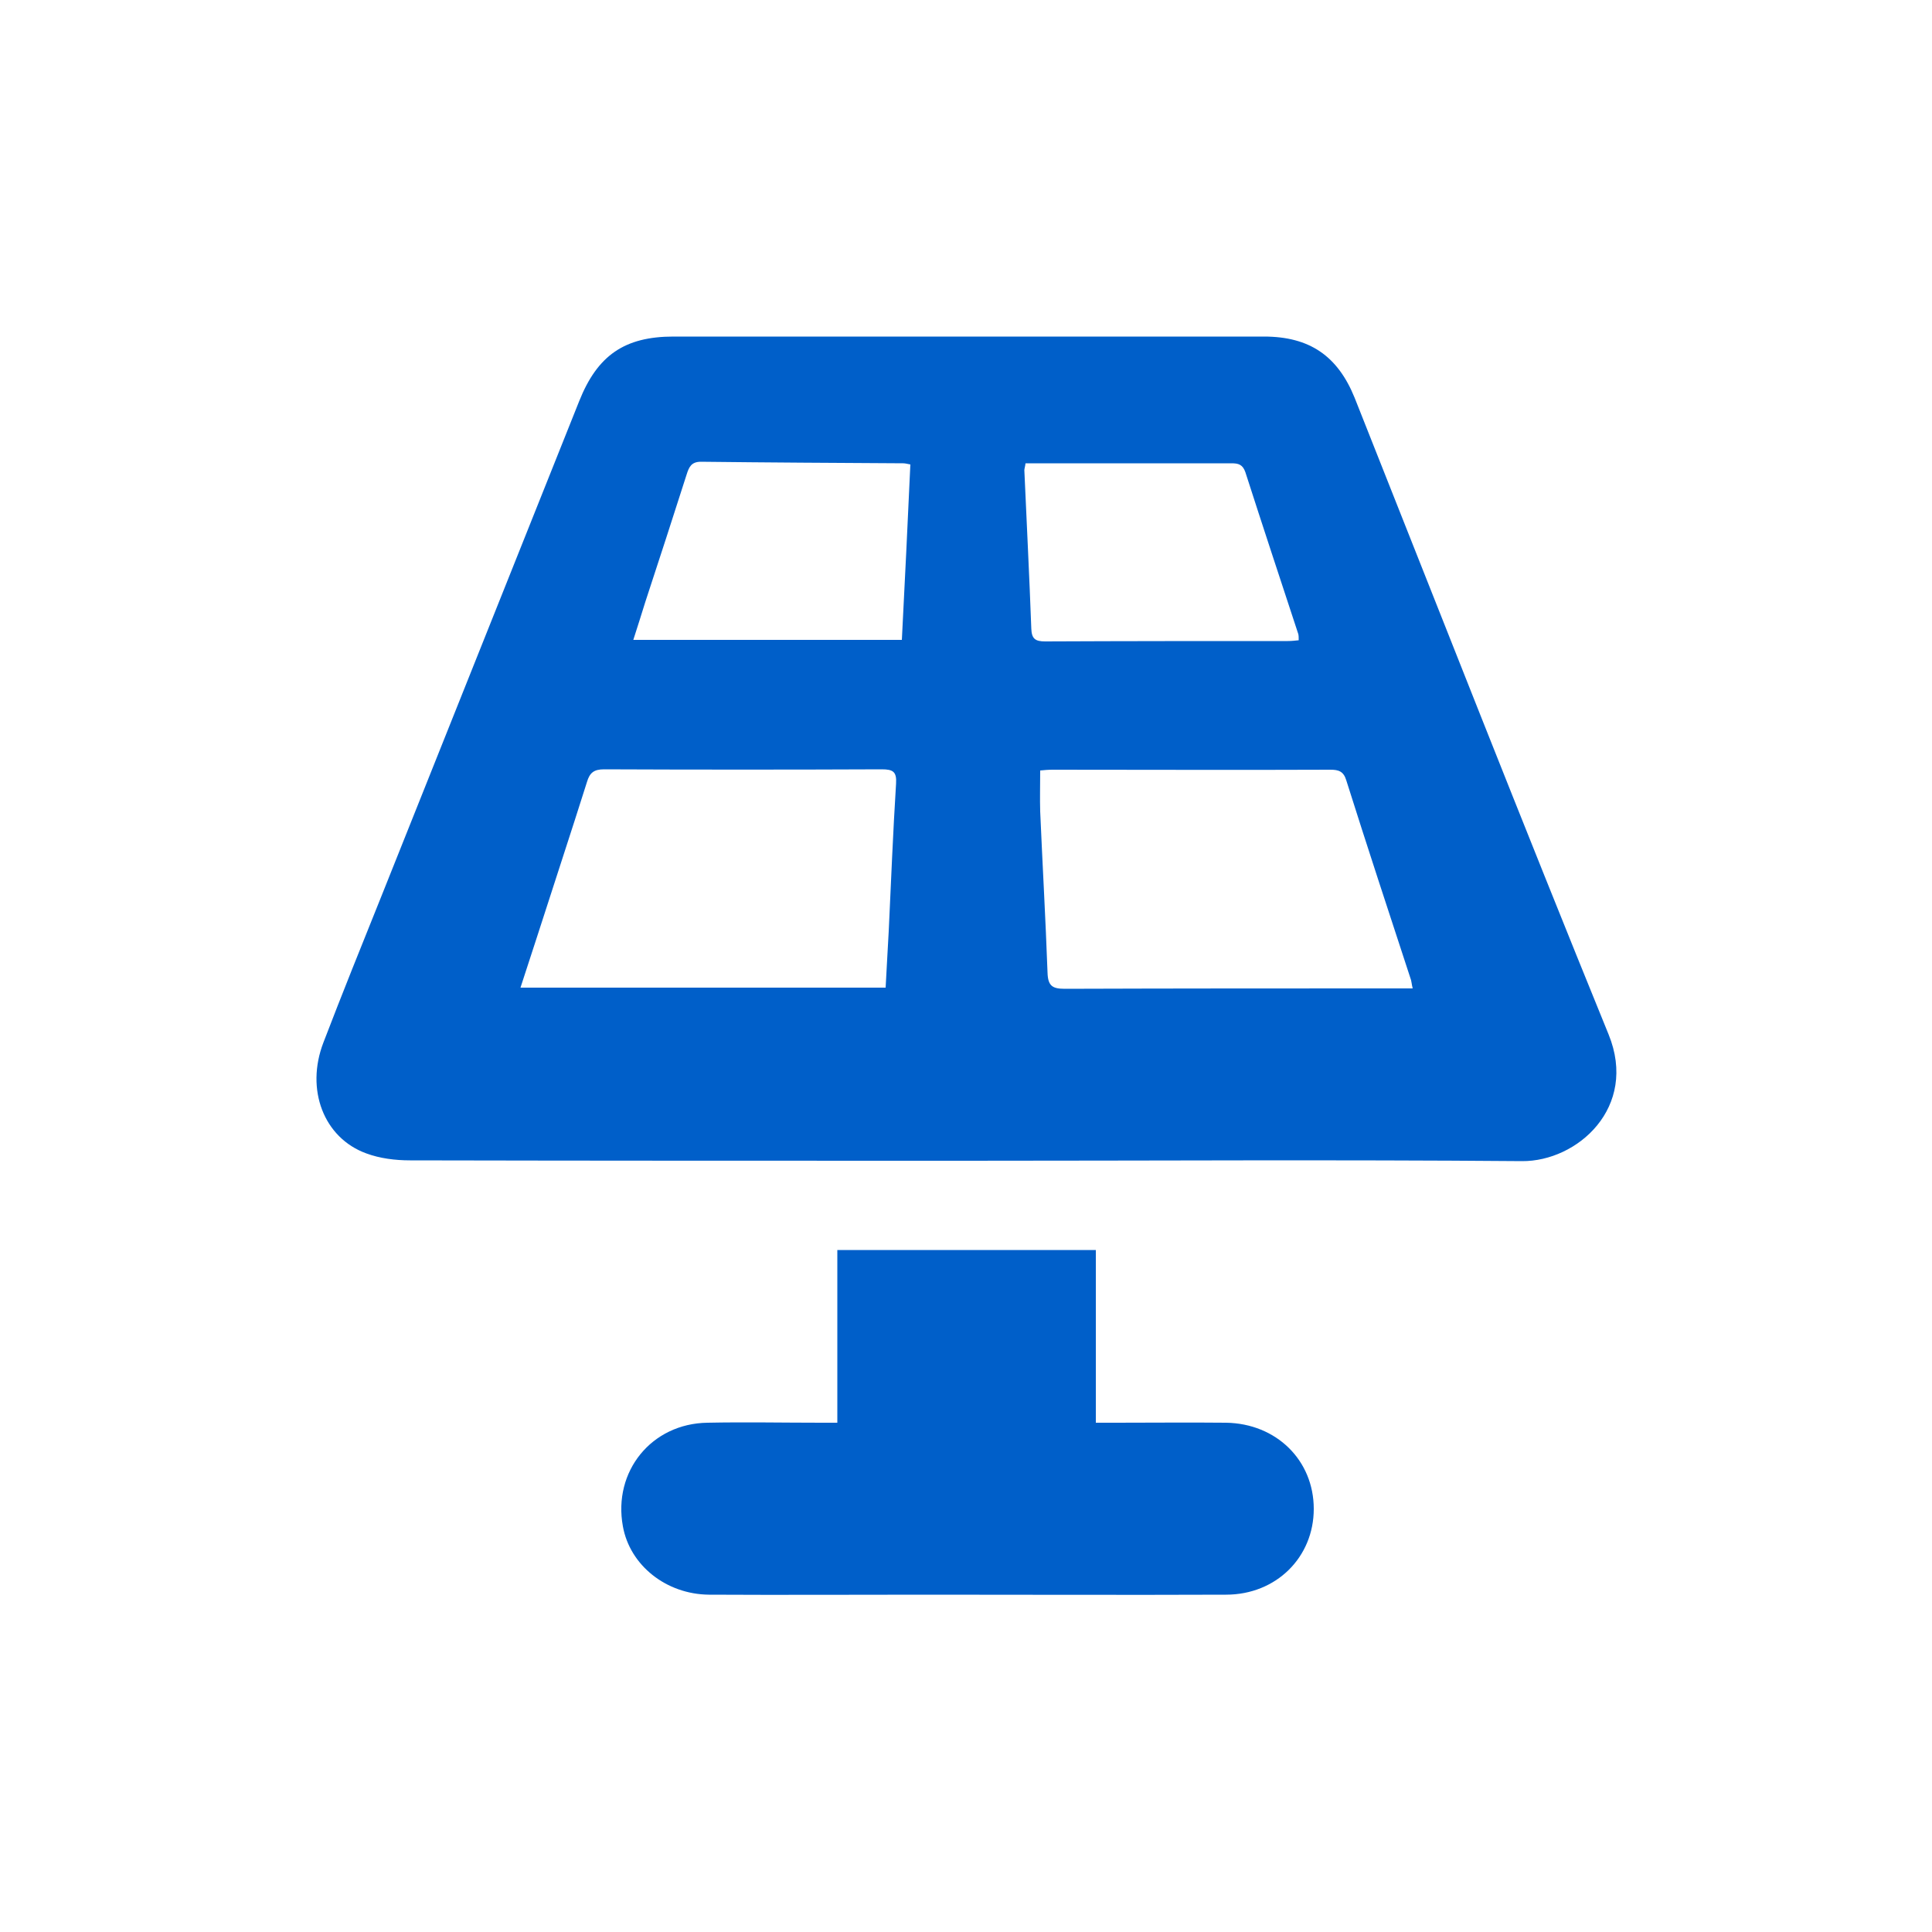
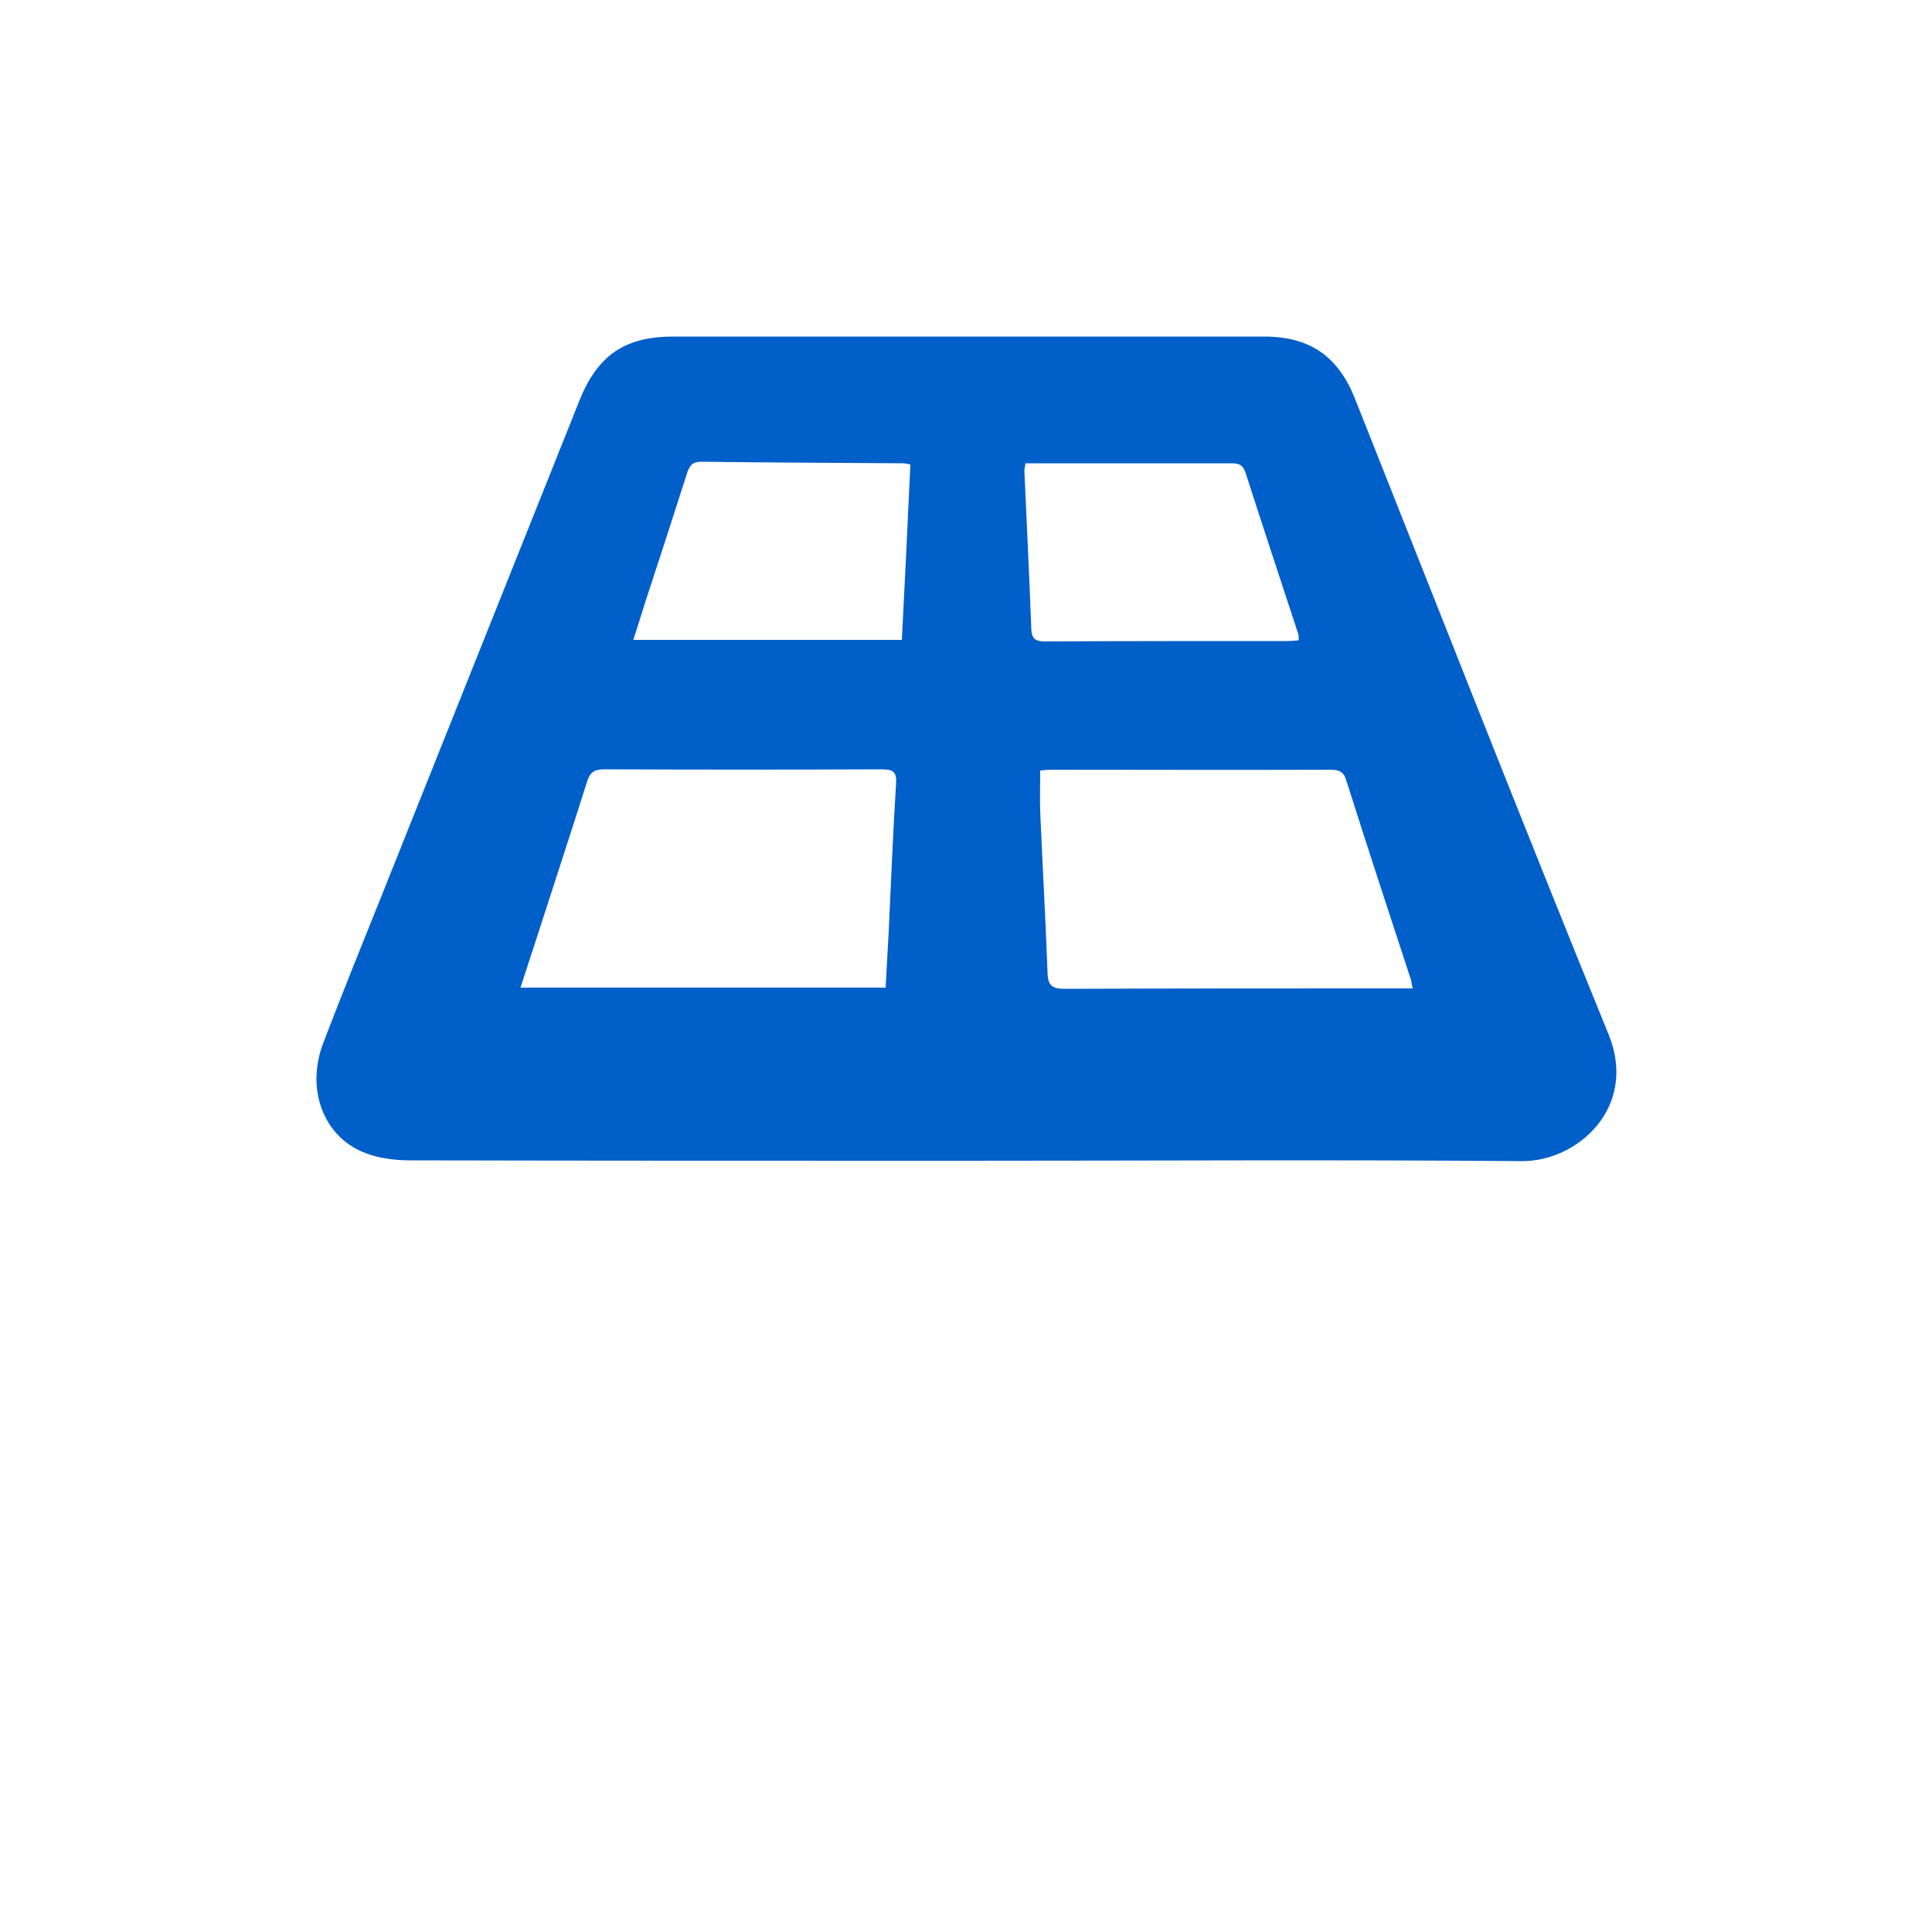
<svg xmlns="http://www.w3.org/2000/svg" version="1.1" id="Layer_1" x="0px" y="0px" viewBox="0 0 500 500" style="enable-background:new 0 0 500 500;" xml:space="preserve">
  <style type="text/css">
	.st0{fill:#005FC9;}
</style>
  <g>
    <path class="st0" d="M249.7,300.4c-47.9,0-95.8,0-143.6-0.1c-3.8,0-7.8-0.5-11.3-1.8c-11-4-15.8-16.5-11.1-28.7   c4.9-12.8,10-25.4,15.1-38.1c17-42.6,34.1-85.3,51.1-127.9c4.7-11.8,11.7-16.7,24.4-16.7c50.9,0,101.9,0,152.8,0   c11.8,0,19.1,5,23.5,15.9c21.8,54.9,43.4,110,65.7,164.7c7.7,18.9-8.1,32.9-22.4,32.8C345.7,300.1,297.7,300.4,249.7,300.4z    M229.2,255.6c0.3-5,0.5-9.8,0.8-14.6c0.6-12.7,1.1-25.5,1.9-38.2c0.2-3.1-0.8-3.7-3.7-3.7c-24,0.1-48,0.1-71.9,0   c-2.6,0-3.7,0.9-4.4,3.3c-4.2,13.3-8.6,26.6-12.9,40c-1.4,4.3-2.8,8.6-4.3,13.2C166.3,255.6,197.5,255.6,229.2,255.6z M365.6,255.8   c-0.3-1.2-0.3-2-0.6-2.7c-5.6-17.1-11.2-34.1-16.6-51.2c-0.7-2.3-2-2.7-4.1-2.7c-24,0.1-48,0-71.9,0c-1.1,0-2.2,0.1-3.2,0.2   c0,3.9-0.1,7.3,0,10.6c0.6,13.9,1.4,27.8,1.9,41.7c0.1,3.5,1.3,4.2,4.5,4.2c28.8-0.1,57.5-0.1,86.3-0.1   C363,255.8,364.2,255.8,365.6,255.8z M235.6,120.2c-1-0.2-1.4-0.3-1.9-0.3c-17.4-0.1-34.9-0.2-52.3-0.4c-2.5,0-3.1,1.4-3.7,3.3   c-3.5,11-7.1,22-10.7,33c-1,3.2-2,6.4-3.1,9.8c23.4,0,46.3,0,69.5,0C234.2,150.3,234.9,135.4,235.6,120.2z M265.4,119.9   c-0.1,0.9-0.3,1.4-0.3,1.8c0.6,13.7,1.3,27.3,1.8,41c0.1,2.6,1,3.3,3.6,3.3c20.9-0.1,41.9-0.1,62.8-0.1c0.9,0,1.8-0.1,2.8-0.2   c0-0.7,0-1.2-0.1-1.6c-4.6-14-9.2-27.9-13.7-41.9c-0.7-2-1.8-2.3-3.6-2.3c-9.6,0-19.2,0-28.8,0   C281.8,119.9,273.7,119.9,265.4,119.9z" />
-     <path class="st0" d="M216.7,368.2c0-15.3,0-29.9,0-44.7c22.3,0,44.4,0,66.9,0c0,14.7,0,29.5,0,44.7c2.1,0,3.6,0,5.2,0   c9.5,0,19-0.1,28.5,0c13,0.2,22.7,9.7,22.7,22.3c0,12.5-9.7,22.2-22.7,22.2c-25.9,0.1-51.7,0-77.6,0c-18.7,0-37.5,0.1-56.2,0   c-11.1-0.1-20.5-7.6-22.3-17.7c-2.6-14.2,7.4-26.6,21.9-26.8c9.8-0.2,19.7,0,29.5,0C213.7,368.2,215,368.2,216.7,368.2z" />
  </g>
</svg>